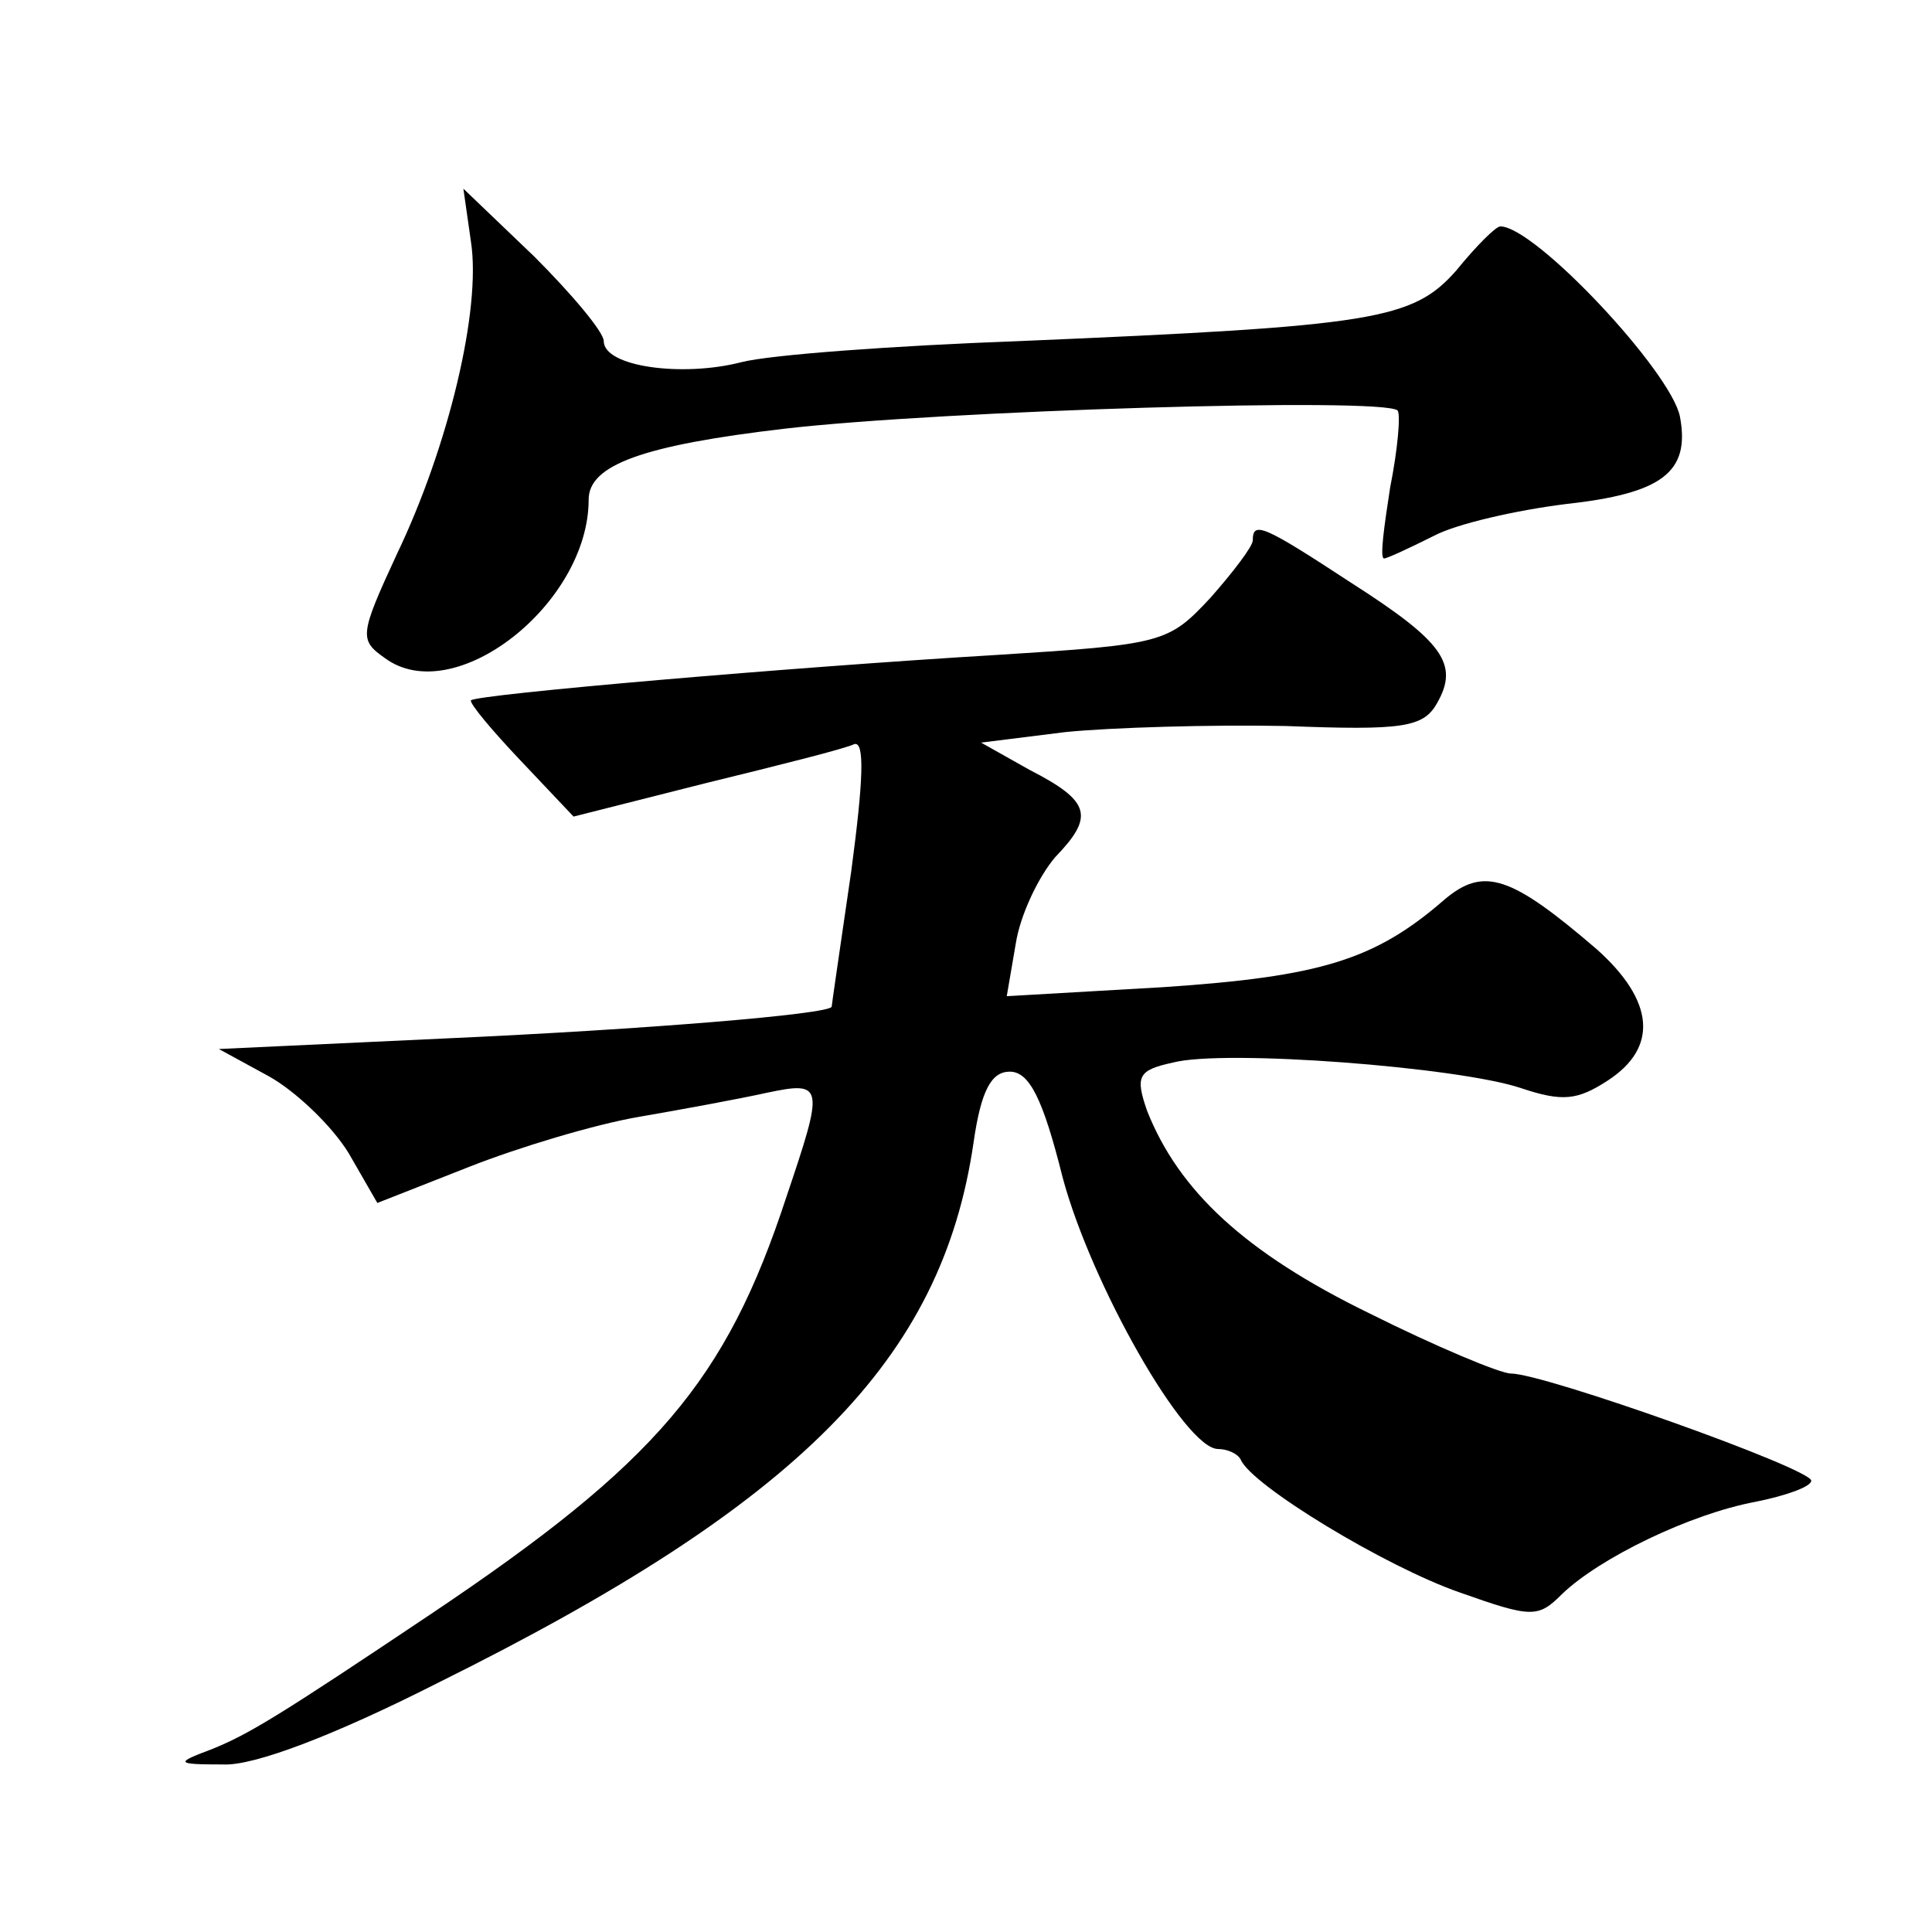
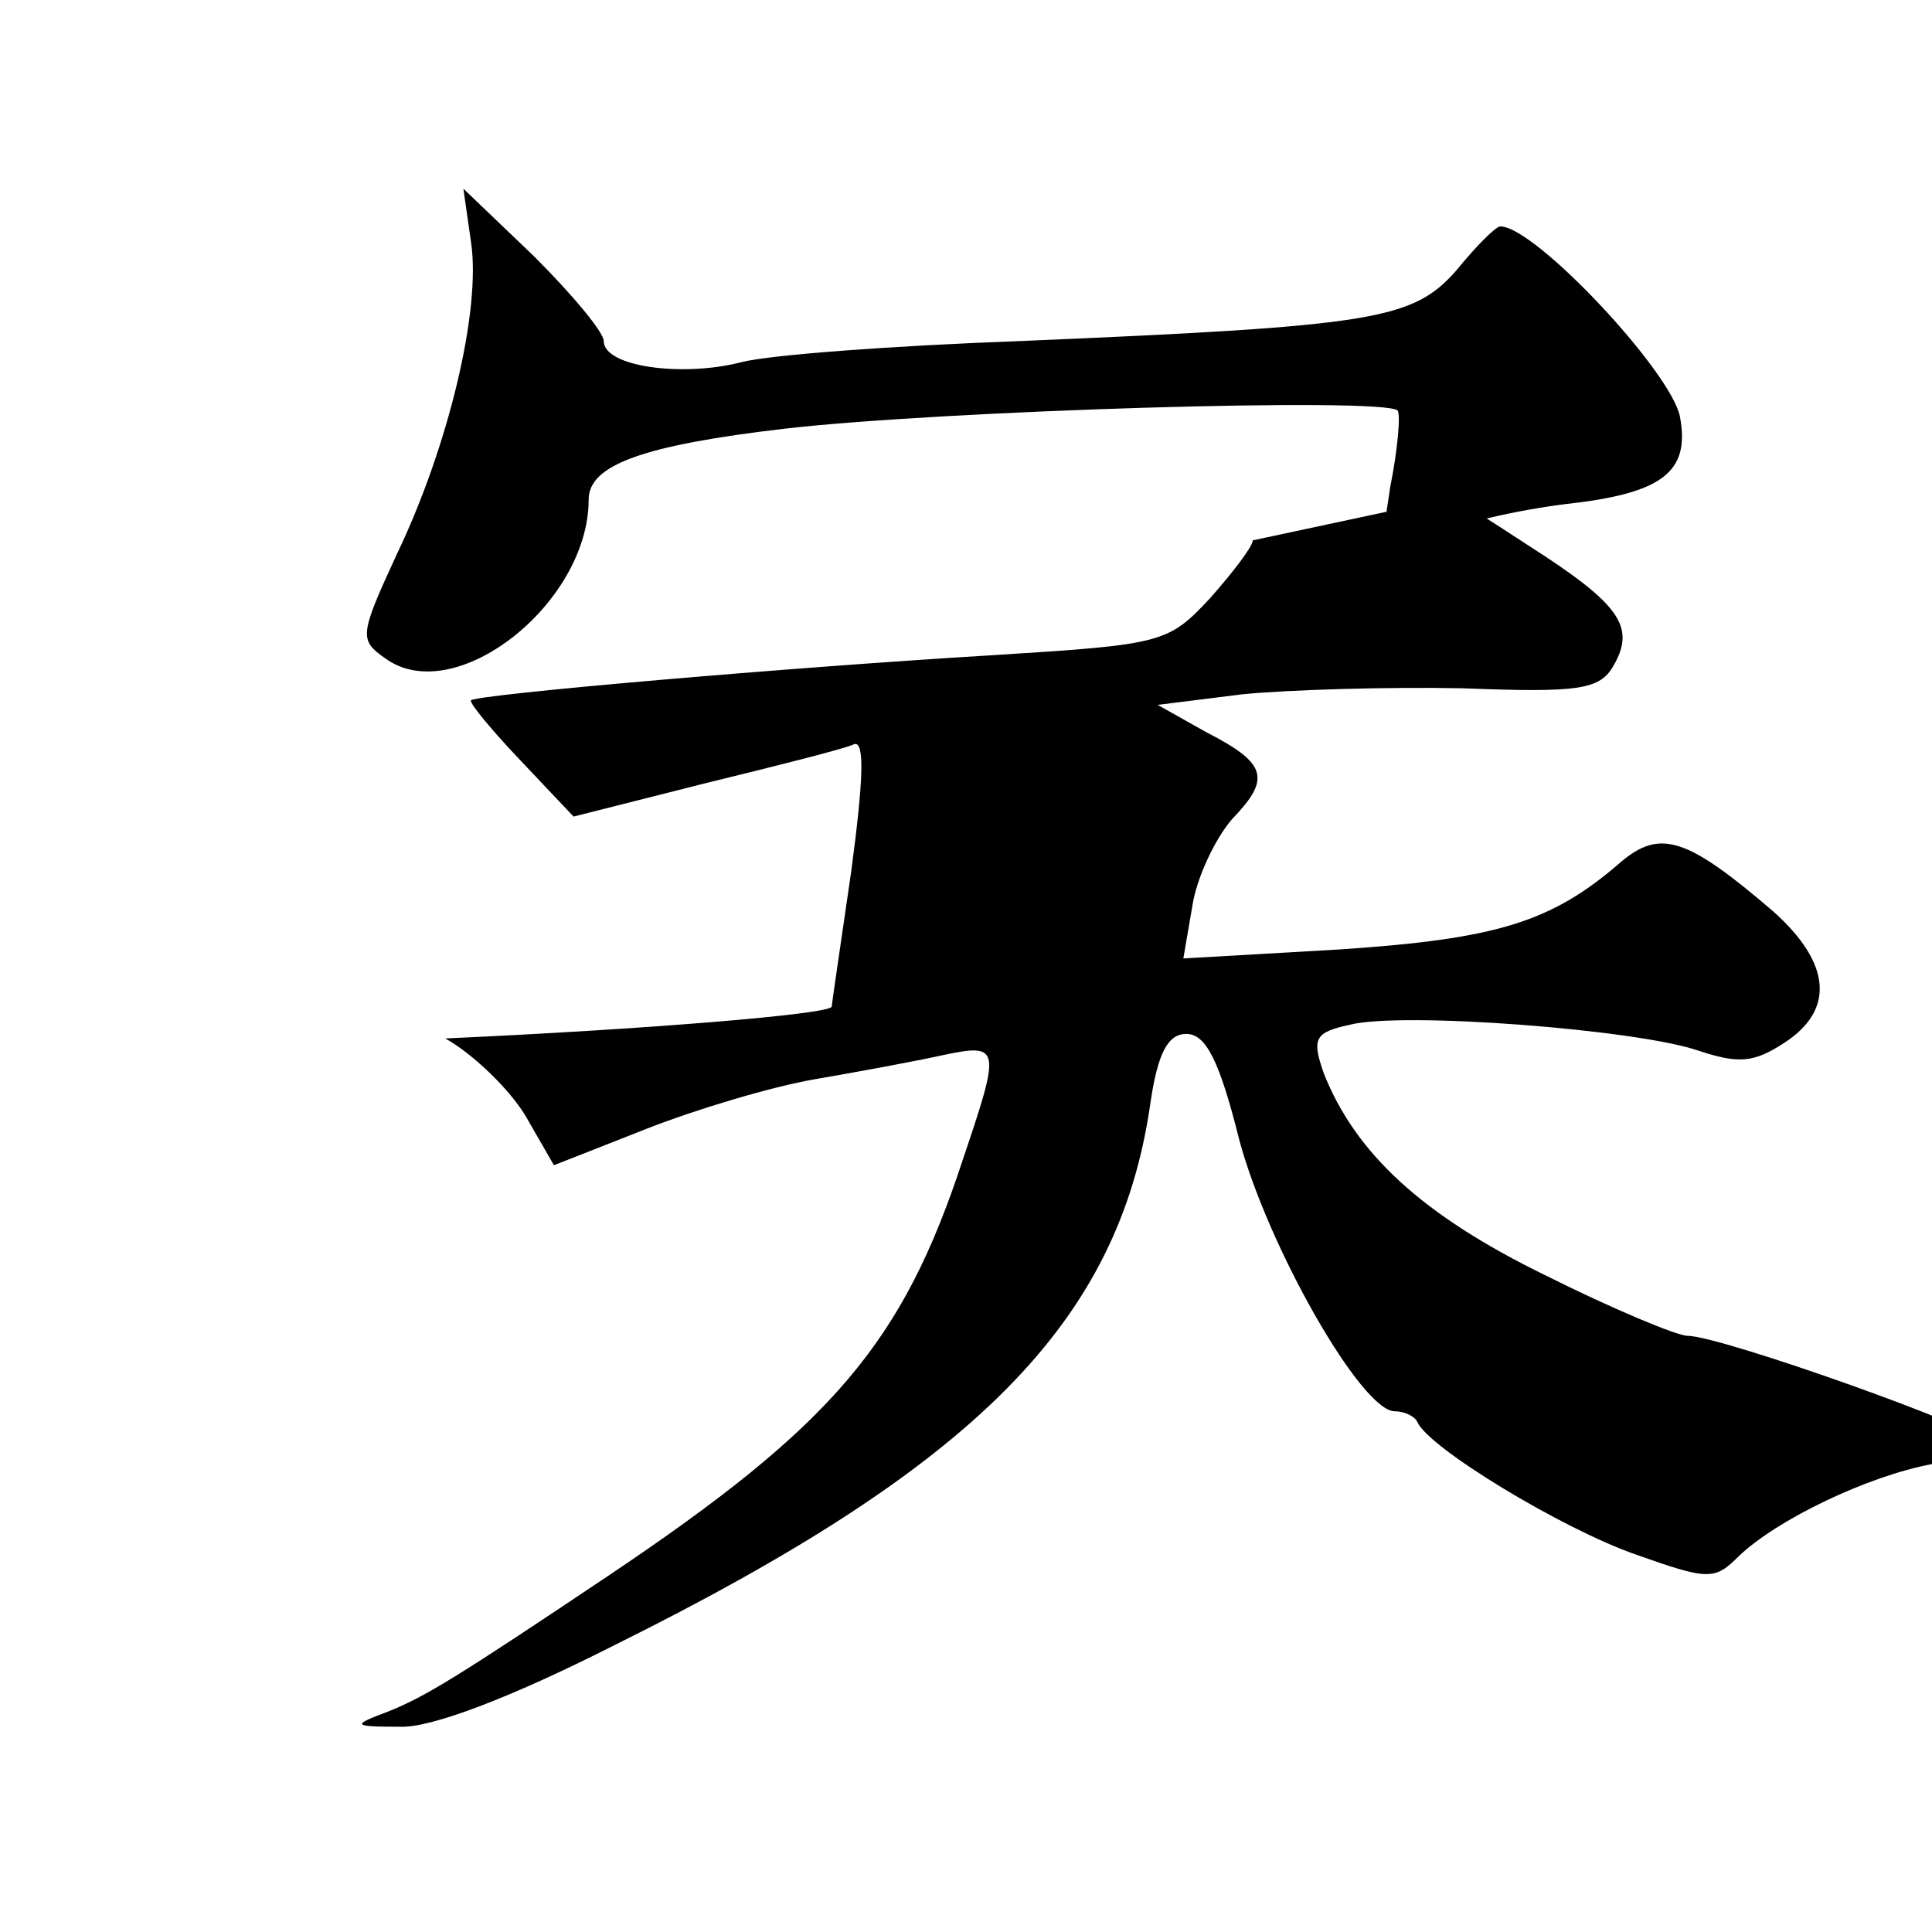
<svg xmlns="http://www.w3.org/2000/svg" version="1.0" width="128pt" height="128pt" viewBox="0 0 128 128" preserveAspectRatio="xMidYMid meet">
  <g transform="translate(0,128) scale(0.1,-0.1)" fill="#0" stroke="none">
-     <path d="M312 1120 c7 -45 -15 -136 -49 -207 -25 -54 -25 -57 -8 -69 46 -34 135 36 135 105 0 23 36 36 130 47 104 12 397 21 406 12 2 -3 0 -26 -5 -51 -4 -26 -7 -47 -4 -47 2 0 17 7 33 15 15 8 55 17 87 21 64 7 83 21 76 58 -6 30 -96 126 -119 126 -3 0 -16 -13 -29 -29 -29 -33 -54 -37 -290 -47 -82 -3 -165 -9 -184 -14 -39 -10 -91 -3 -91 14 0 6 -21 31 -46 56 l-47 45 5 -35z M830 922 c0 -4 -13 -21 -28 -38 -28 -30 -31 -31 -143 -38 -134 -8 -343 -26 -347 -30 -1 -2 14 -20 33 -40 l35 -37 87 22 c49 12 93 23 99 26 7 2 6 -24 -2 -84 -7 -48 -13 -89 -13 -90 -2 -5 -123 -15 -256 -21 l-150 -7 33 -18 c18 -10 42 -33 53 -51 l19 -33 61 24 c33 13 83 28 112 33 29 5 67 12 85 16 38 8 38 5 13 -69 -40 -122 -86 -176 -235 -276 -100 -67 -121 -80 -146 -90 -24 -9 -24 -10 8 -10 20 -1 73 19 142 54 240 119 334 214 355 358 5 35 12 47 24 47 13 0 22 -18 35 -70 19 -71 81 -180 103 -180 6 0 13 -3 15 -7 7 -17 96 -71 145 -88 48 -17 52 -17 68 -1 25 24 85 53 128 61 20 4 37 10 37 14 0 8 -177 71 -199 71 -7 0 -50 18 -94 40 -82 40 -126 81 -147 134 -8 23 -6 27 17 32 34 9 190 -3 231 -17 27 -9 37 -8 57 5 34 22 31 53 -7 87 -57 49 -75 55 -101 33 -46 -40 -82 -51 -186 -58 l-104 -6 6 35 c3 19 15 44 26 57 26 27 24 37 -17 58 l-32 18 56 7 c30 3 96 5 146 4 77 -3 91 -1 100 15 15 26 4 41 -57 80 -58 38 -65 41 -65 28z" />
+     <path d="M312 1120 c7 -45 -15 -136 -49 -207 -25 -54 -25 -57 -8 -69 46 -34 135 36 135 105 0 23 36 36 130 47 104 12 397 21 406 12 2 -3 0 -26 -5 -51 -4 -26 -7 -47 -4 -47 2 0 17 7 33 15 15 8 55 17 87 21 64 7 83 21 76 58 -6 30 -96 126 -119 126 -3 0 -16 -13 -29 -29 -29 -33 -54 -37 -290 -47 -82 -3 -165 -9 -184 -14 -39 -10 -91 -3 -91 14 0 6 -21 31 -46 56 l-47 45 5 -35z M830 922 c0 -4 -13 -21 -28 -38 -28 -30 -31 -31 -143 -38 -134 -8 -343 -26 -347 -30 -1 -2 14 -20 33 -40 l35 -37 87 22 c49 12 93 23 99 26 7 2 6 -24 -2 -84 -7 -48 -13 -89 -13 -90 -2 -5 -123 -15 -256 -21 c18 -10 42 -33 53 -51 l19 -33 61 24 c33 13 83 28 112 33 29 5 67 12 85 16 38 8 38 5 13 -69 -40 -122 -86 -176 -235 -276 -100 -67 -121 -80 -146 -90 -24 -9 -24 -10 8 -10 20 -1 73 19 142 54 240 119 334 214 355 358 5 35 12 47 24 47 13 0 22 -18 35 -70 19 -71 81 -180 103 -180 6 0 13 -3 15 -7 7 -17 96 -71 145 -88 48 -17 52 -17 68 -1 25 24 85 53 128 61 20 4 37 10 37 14 0 8 -177 71 -199 71 -7 0 -50 18 -94 40 -82 40 -126 81 -147 134 -8 23 -6 27 17 32 34 9 190 -3 231 -17 27 -9 37 -8 57 5 34 22 31 53 -7 87 -57 49 -75 55 -101 33 -46 -40 -82 -51 -186 -58 l-104 -6 6 35 c3 19 15 44 26 57 26 27 24 37 -17 58 l-32 18 56 7 c30 3 96 5 146 4 77 -3 91 -1 100 15 15 26 4 41 -57 80 -58 38 -65 41 -65 28z" />
  </g>
</svg>